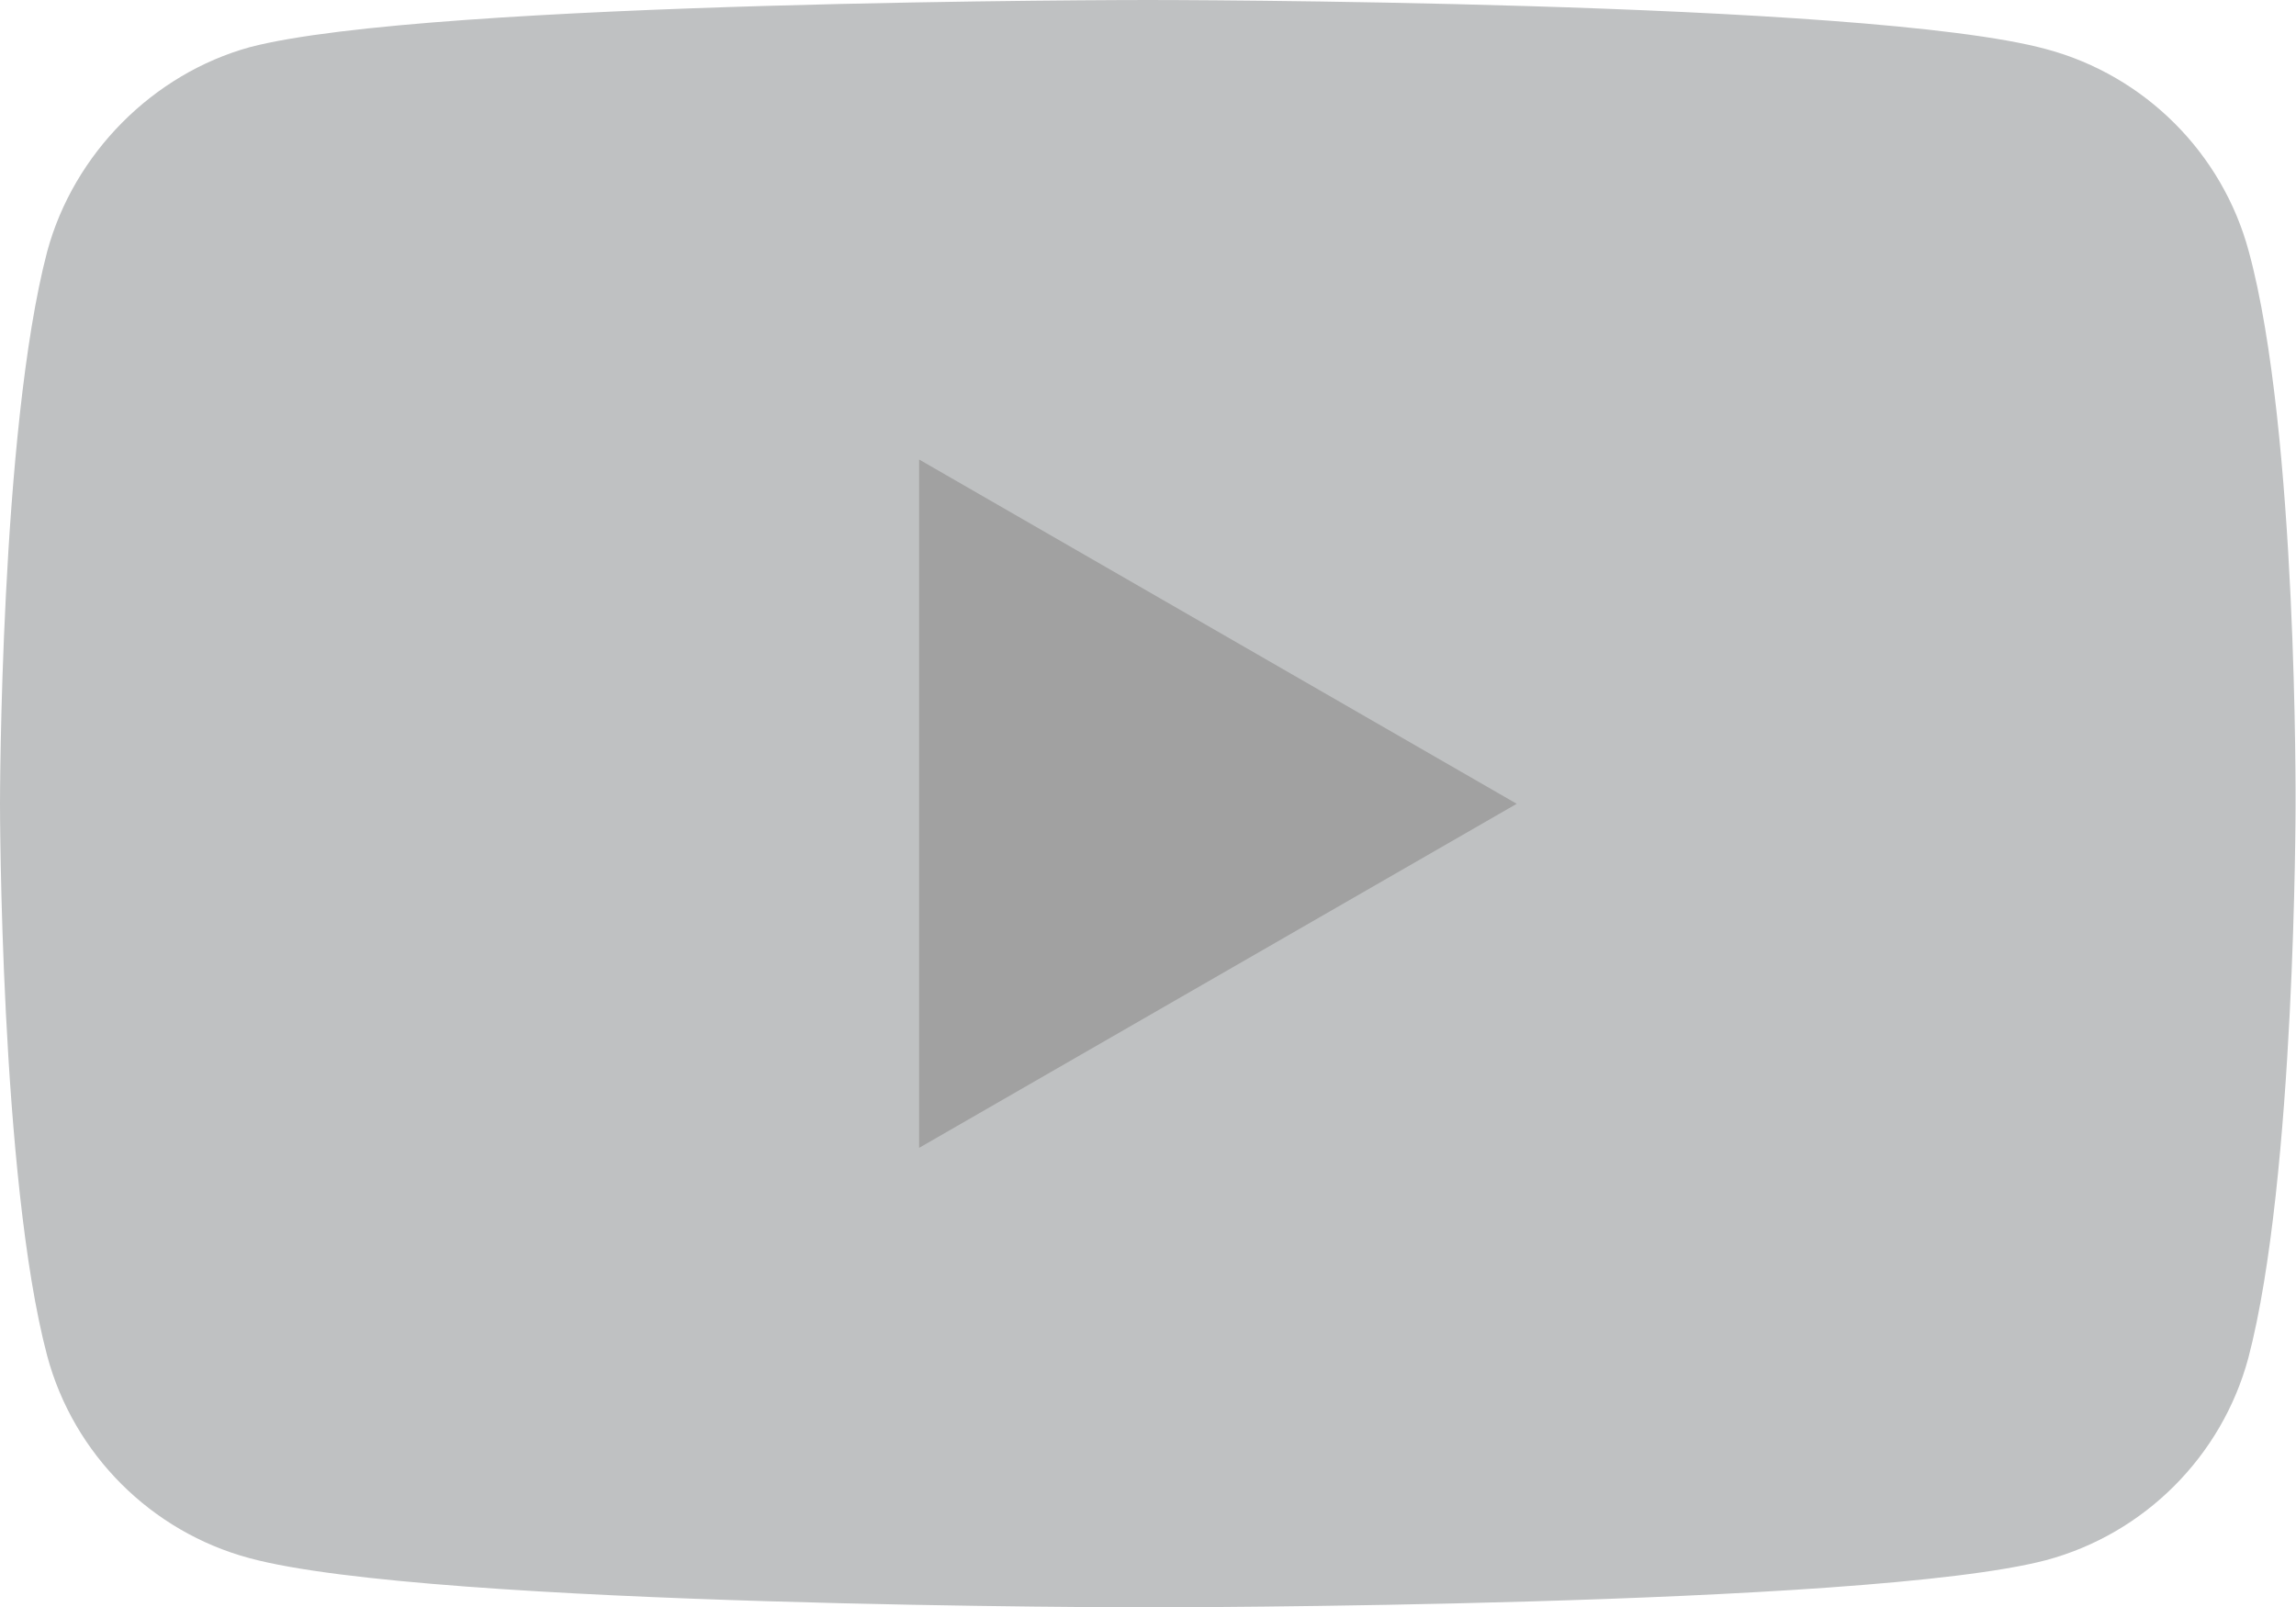
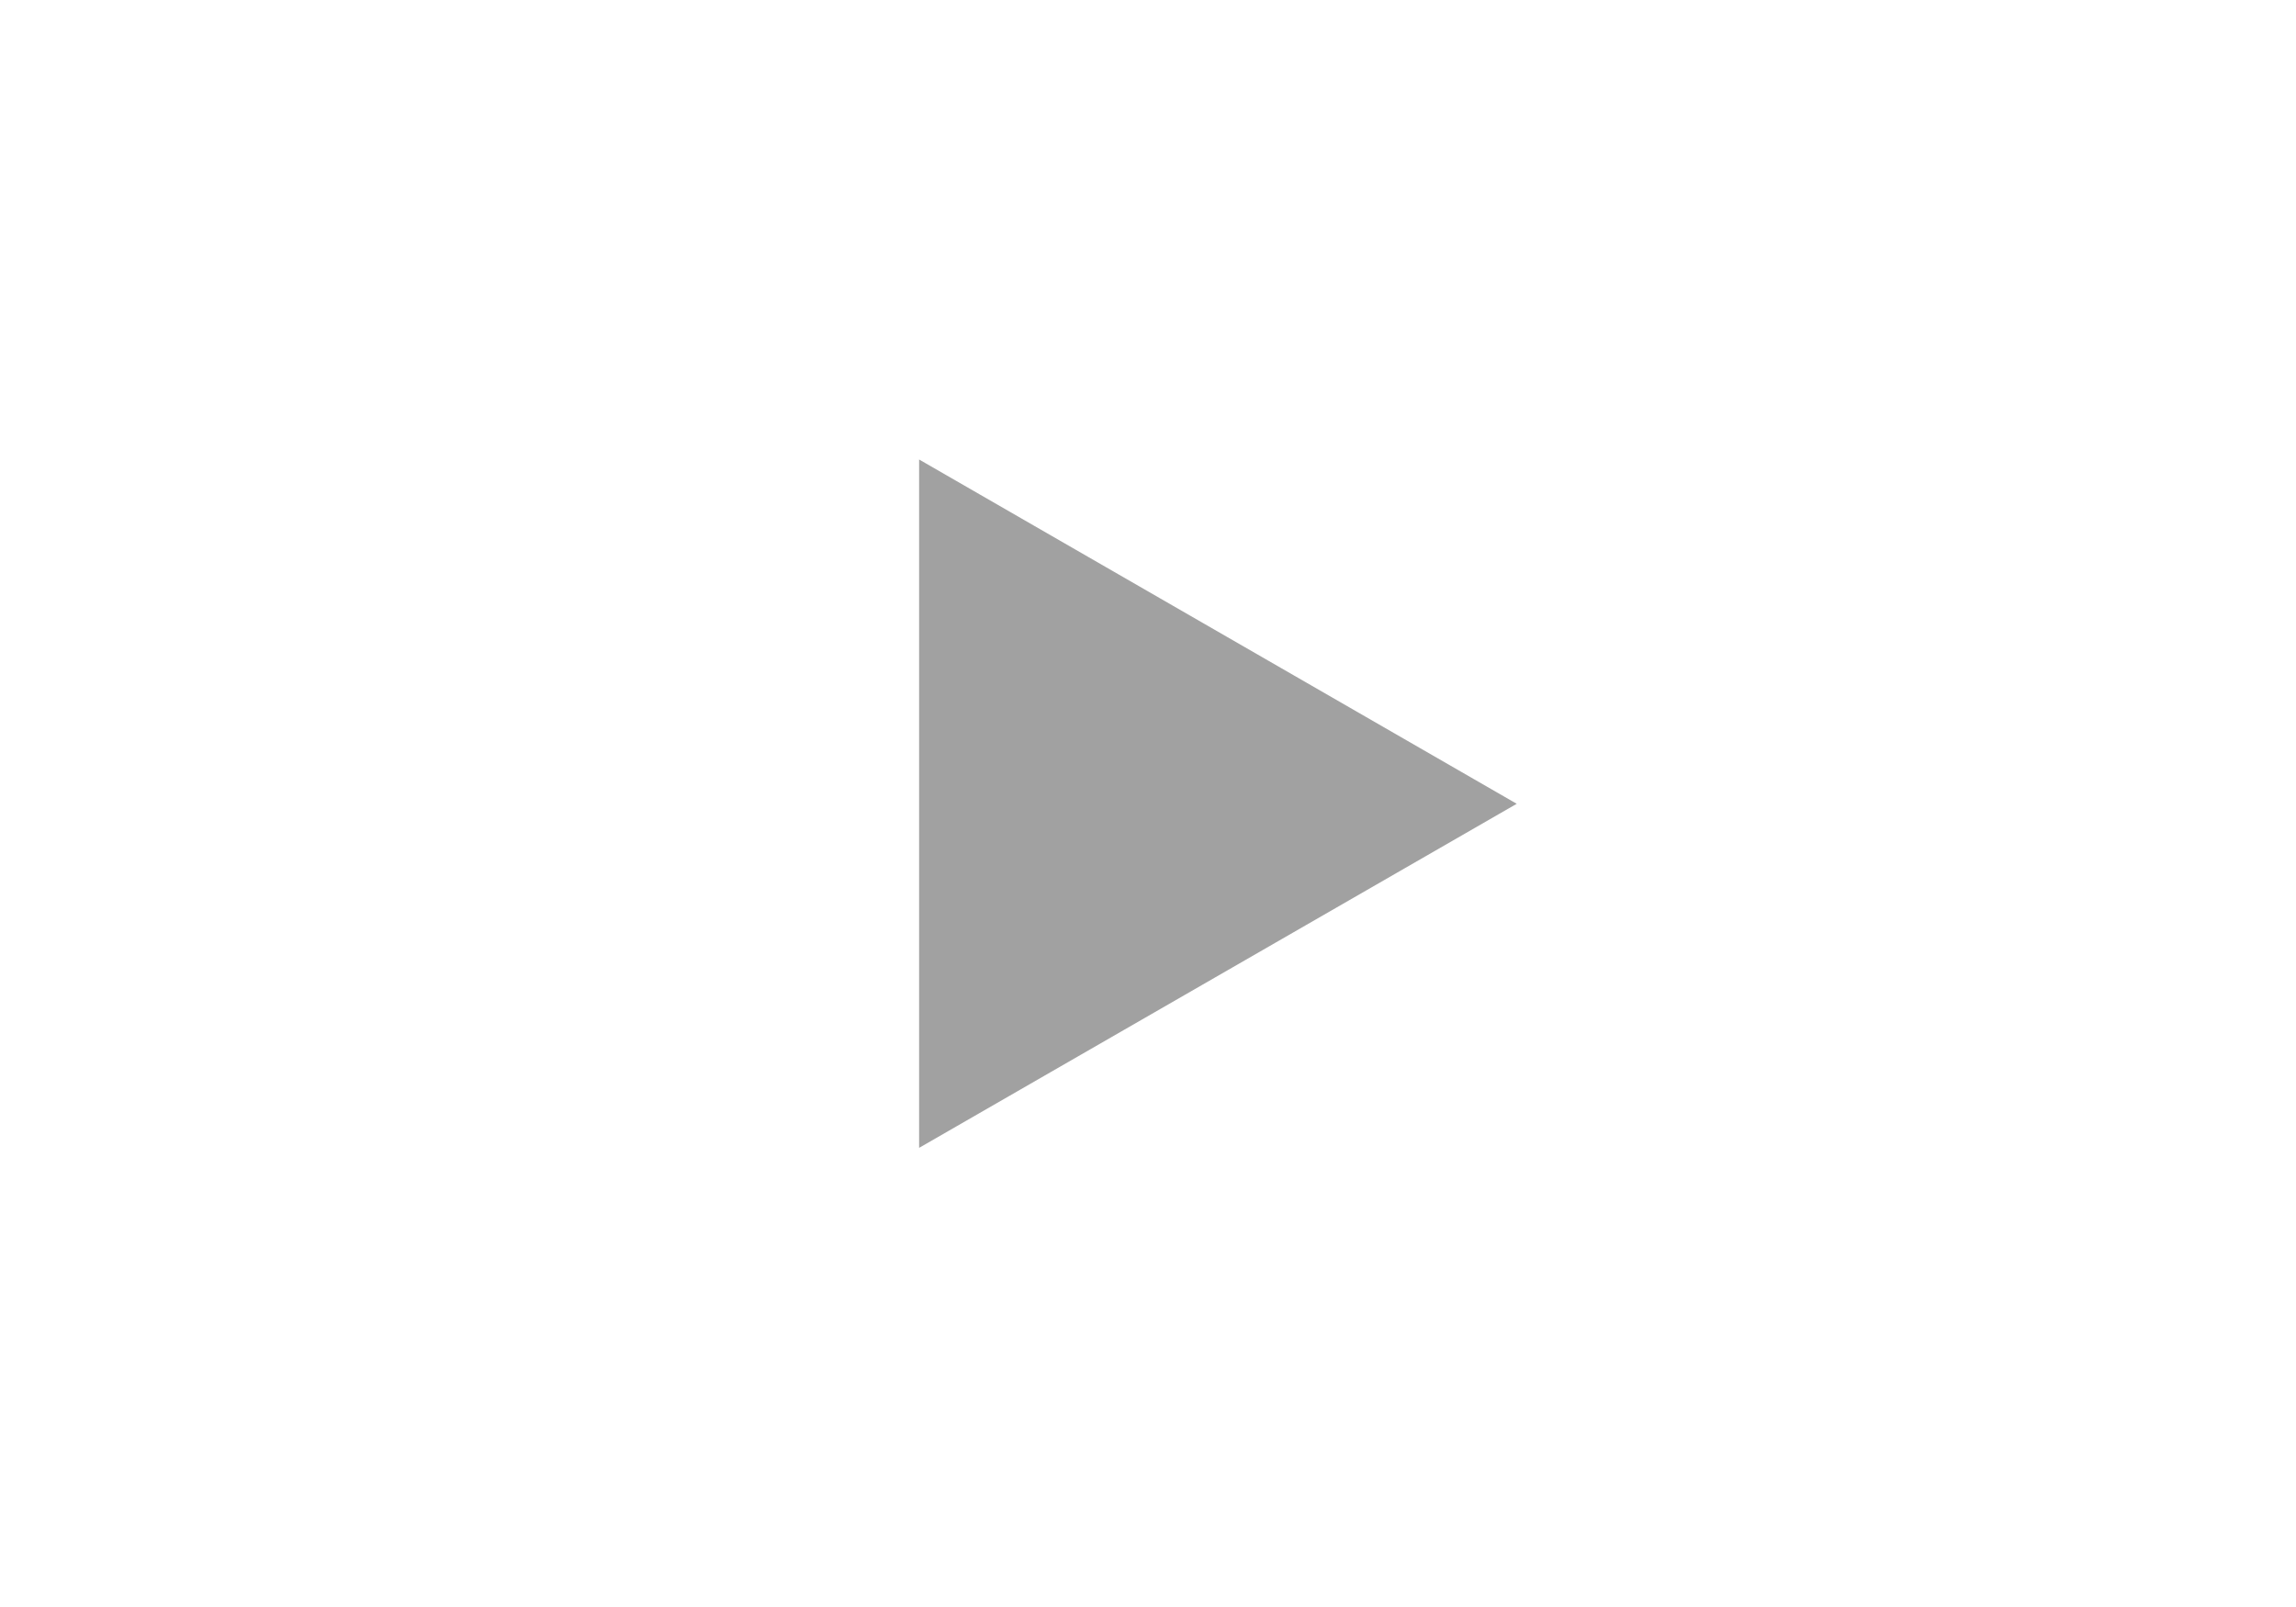
<svg xmlns="http://www.w3.org/2000/svg" xmlns:xlink="http://www.w3.org/1999/xlink" viewBox="0 0 1026.2 718.5" style="enable-background:new 0 0 1026.2 718.5" xml:space="preserve">
-   <path d="M1005.1 112.4c-11.8-44-46.5-78.6-90.4-90.4C834.3 0 513.1 0 513.1 0S191.9 0 111.6 21.1C68.5 33 33 68.5 21.1 112.4 0 192.7 0 359.3 0 359.3s0 167.4 21.1 246.8c11.8 44 46.5 78.6 90.4 90.4 81.1 22 401.5 22 401.5 22s321.2 0 401.5-21.1c44-11.8 78.6-46.5 90.4-90.4 21.1-80.3 21.1-246.8 21.1-246.8s1-167.5-20.9-247.8z" style="fill:#bfc1c2" />
  <defs>
    <path id="a" d="M1005.1 112.4c-11.8-44-46.5-78.6-90.4-90.4C834.3 0 513.1 0 513.1 0S191.9 0 111.6 21.1C68.5 33 33 68.5 21.1 112.4 0 192.7 0 359.3 0 359.3s0 167.4 21.1 246.8c11.8 44 46.5 78.6 90.4 90.4 81.1 22 401.5 22 401.5 22s321.2 0 401.5-21.1c44-11.8 78.6-46.5 90.4-90.4 21.1-80.3 21.1-246.8 21.1-246.8s1-167.5-20.9-247.8z" />
  </defs>
  <clipPath id="b">
    <use xlink:href="#a" style="overflow:visible" />
  </clipPath>
  <path style="clip-path:url(#b);fill:url(#SVGID_1_)" d="m542.1 740-84-752.5h546.8l83.7 752.5z" />
  <path style="fill:#a1a1a1" d="M677.9 359.3 410.8 205.4v307.7z" />
</svg>